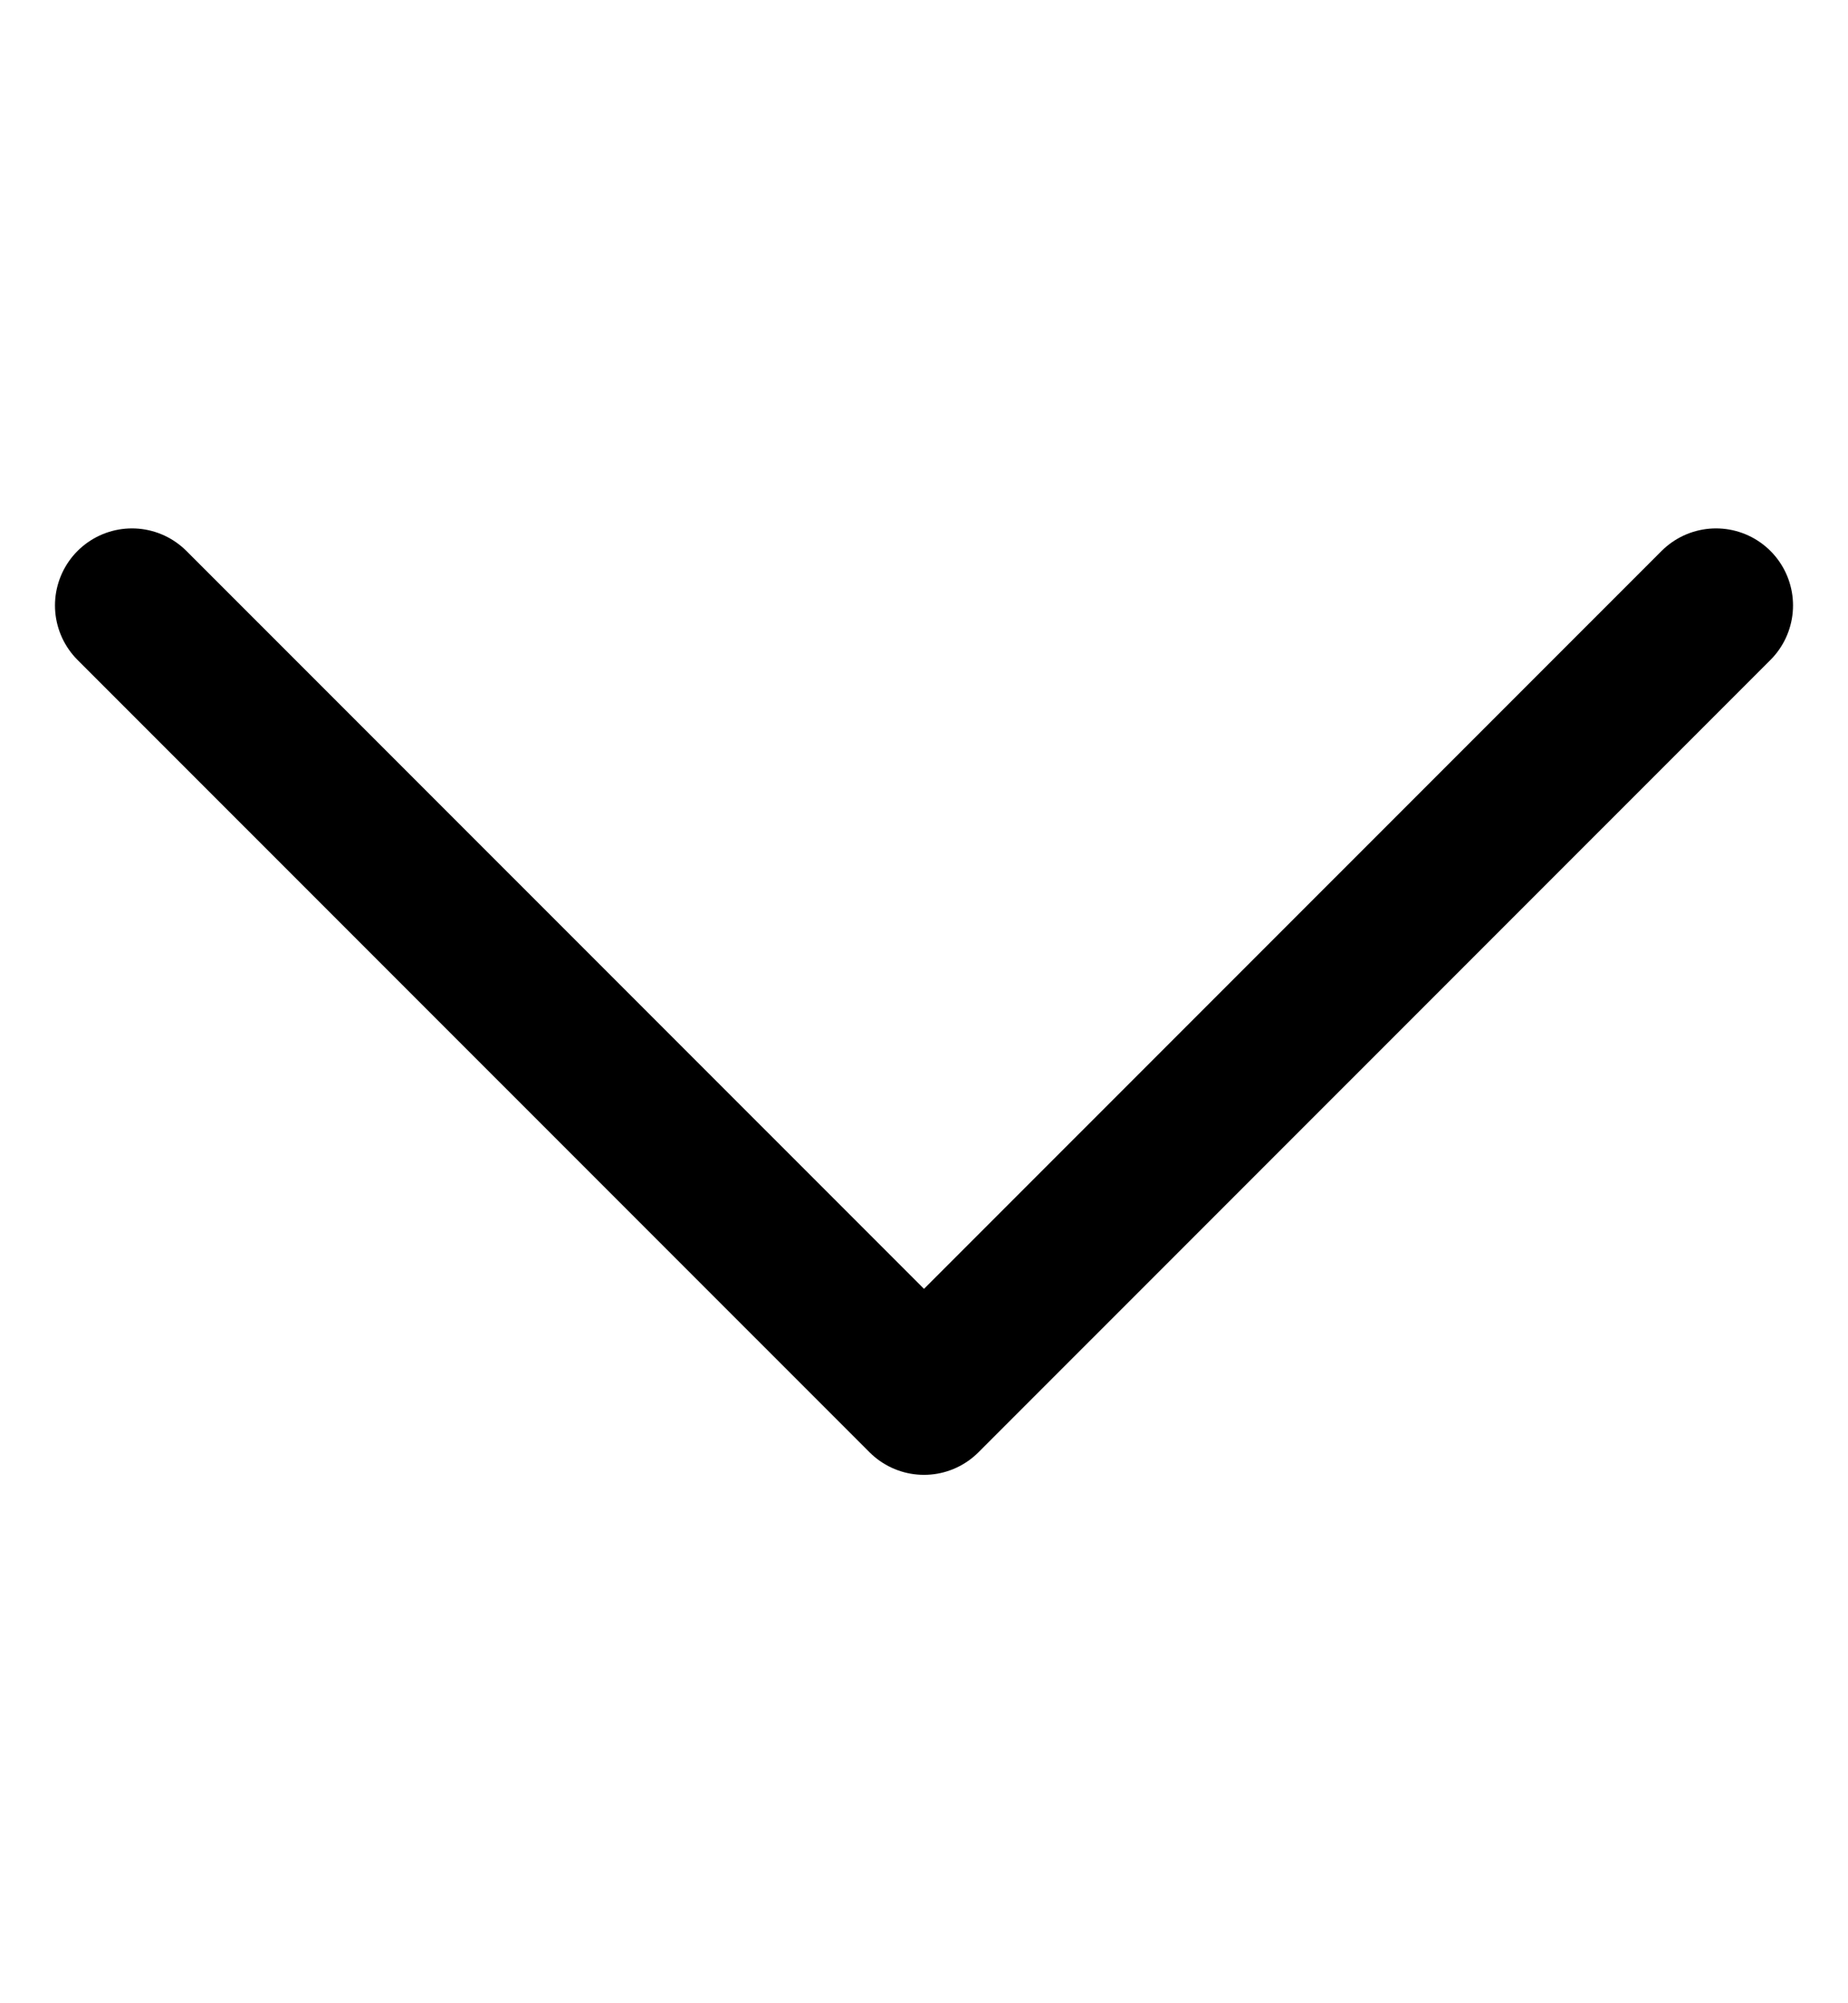
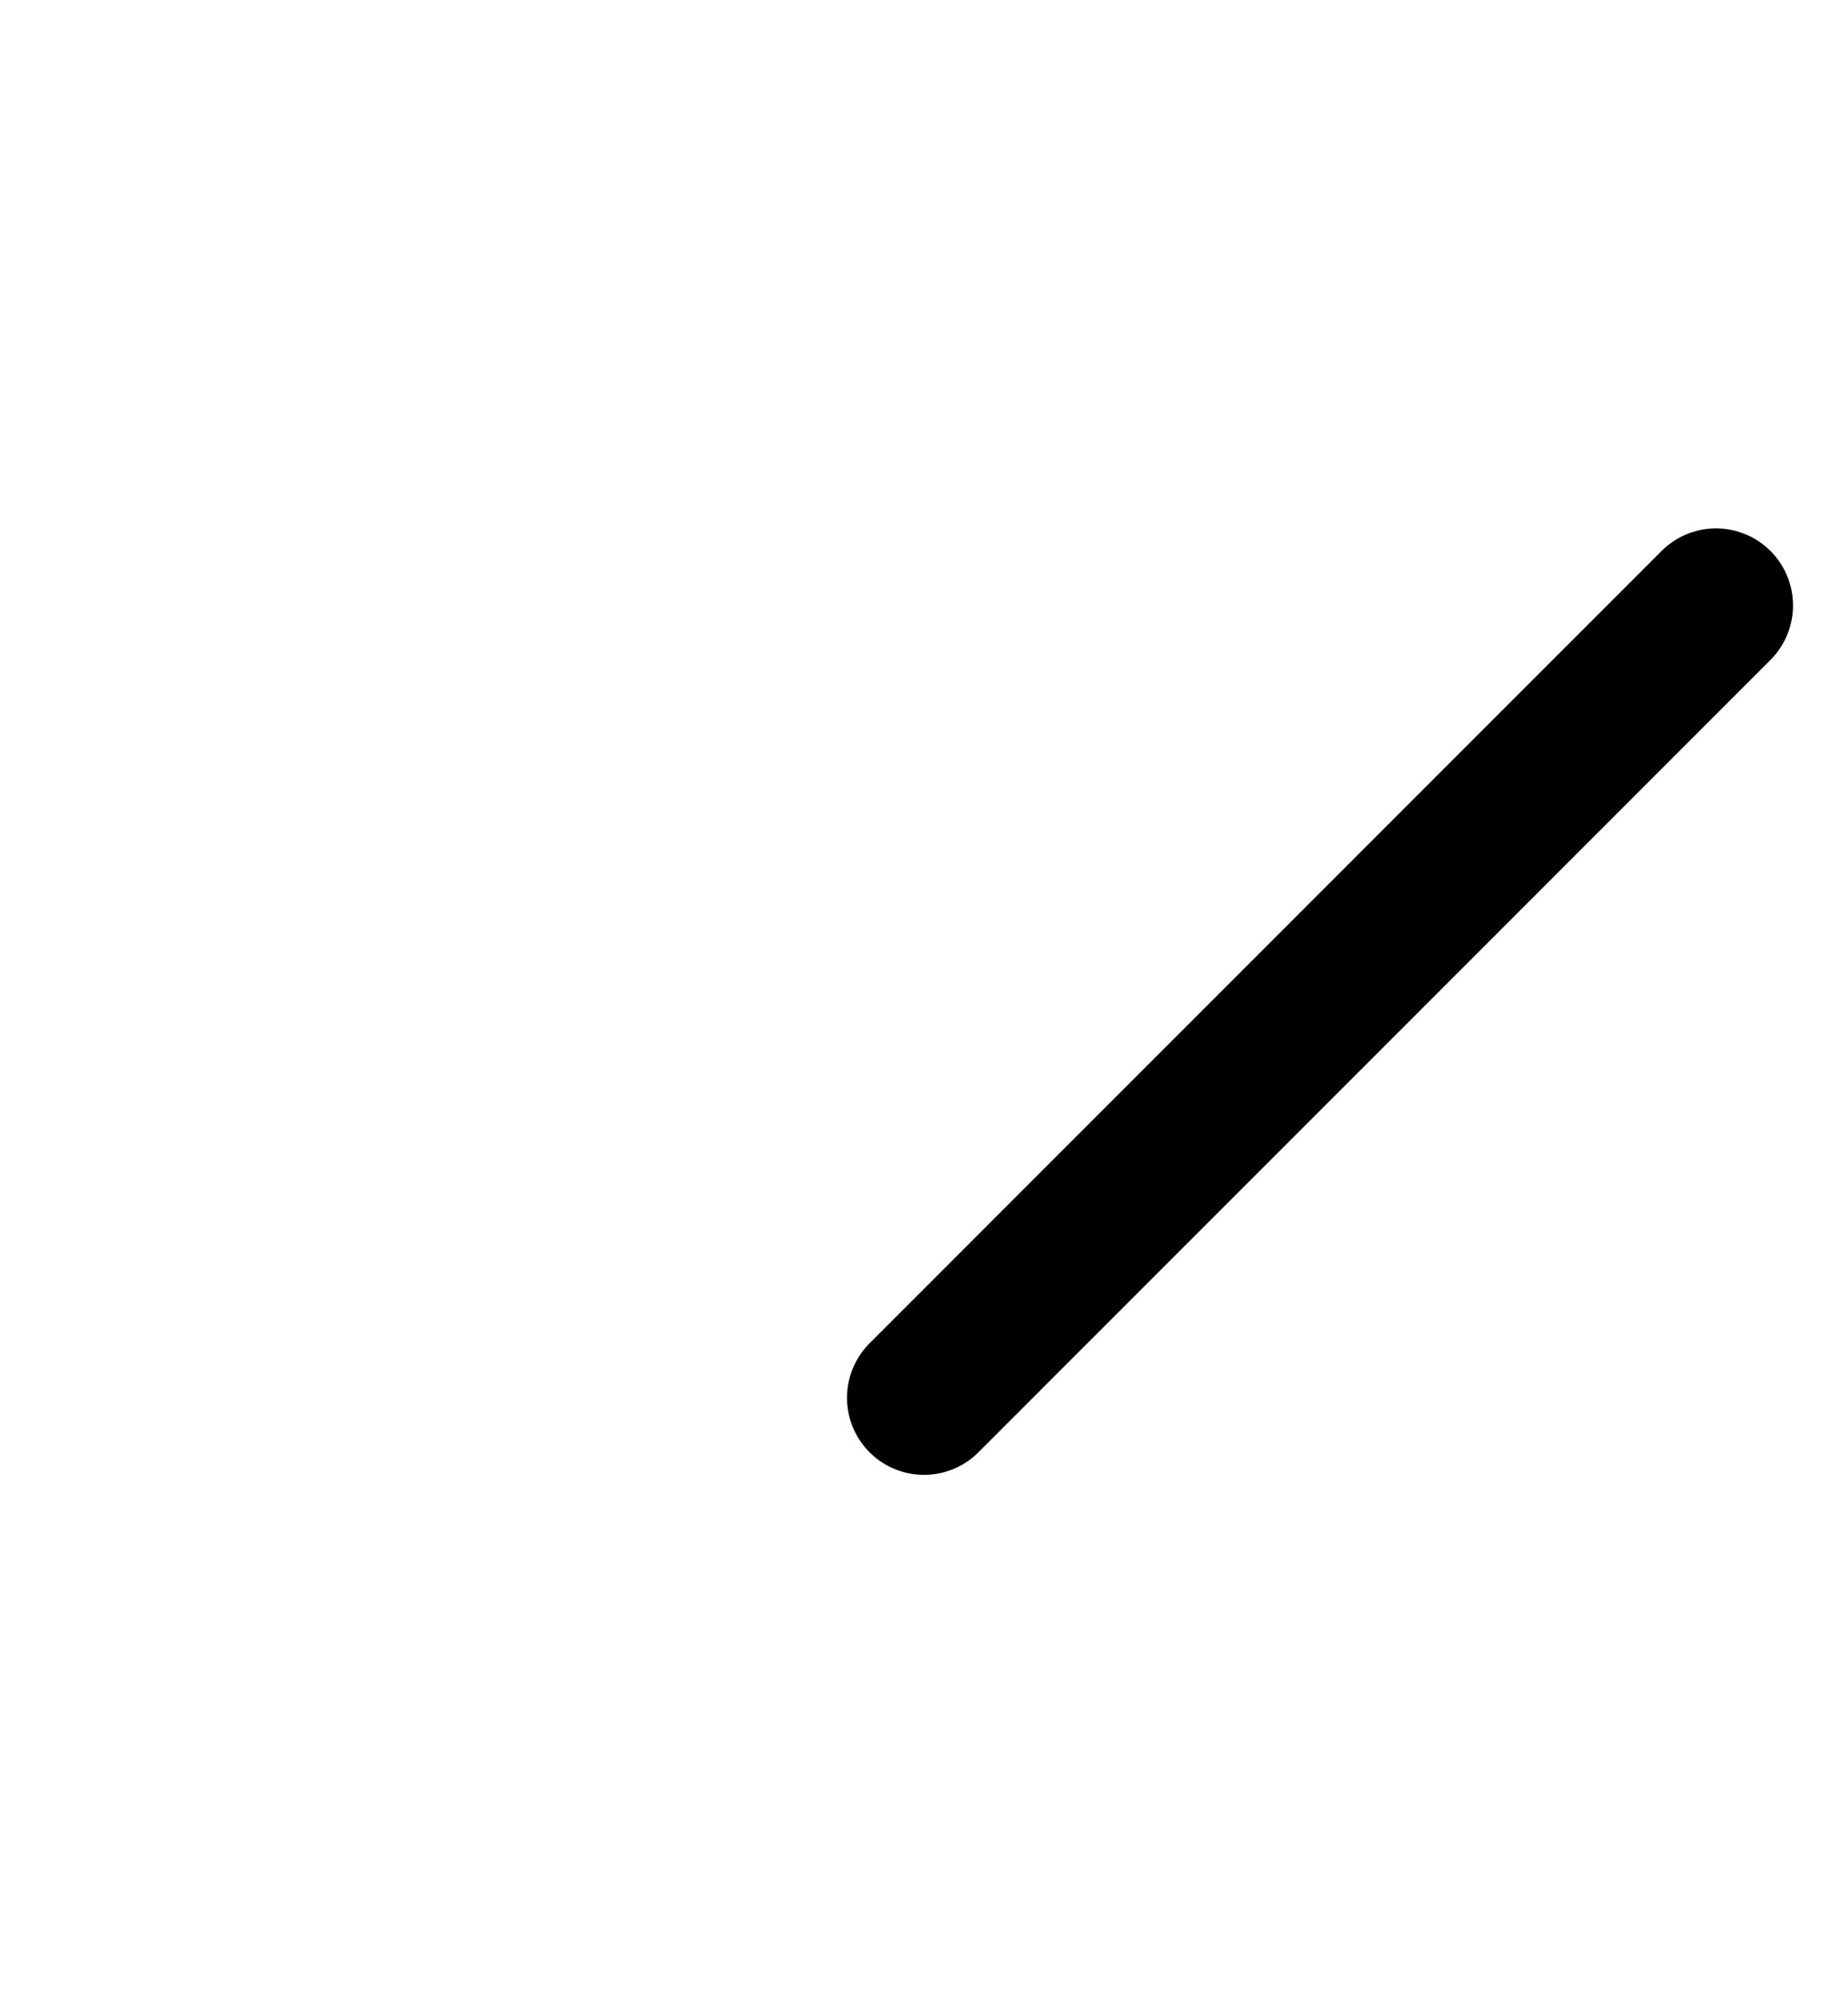
<svg xmlns="http://www.w3.org/2000/svg" width="12" height="13" viewBox="0 0 12 13" fill="none">
-   <path d="M11.143 3.929L6 9.071L0.857 3.929" stroke="black" stroke-linecap="round" stroke-linejoin="round" />
+   <path d="M11.143 3.929L6 9.071" stroke="black" stroke-linecap="round" stroke-linejoin="round" />
</svg>